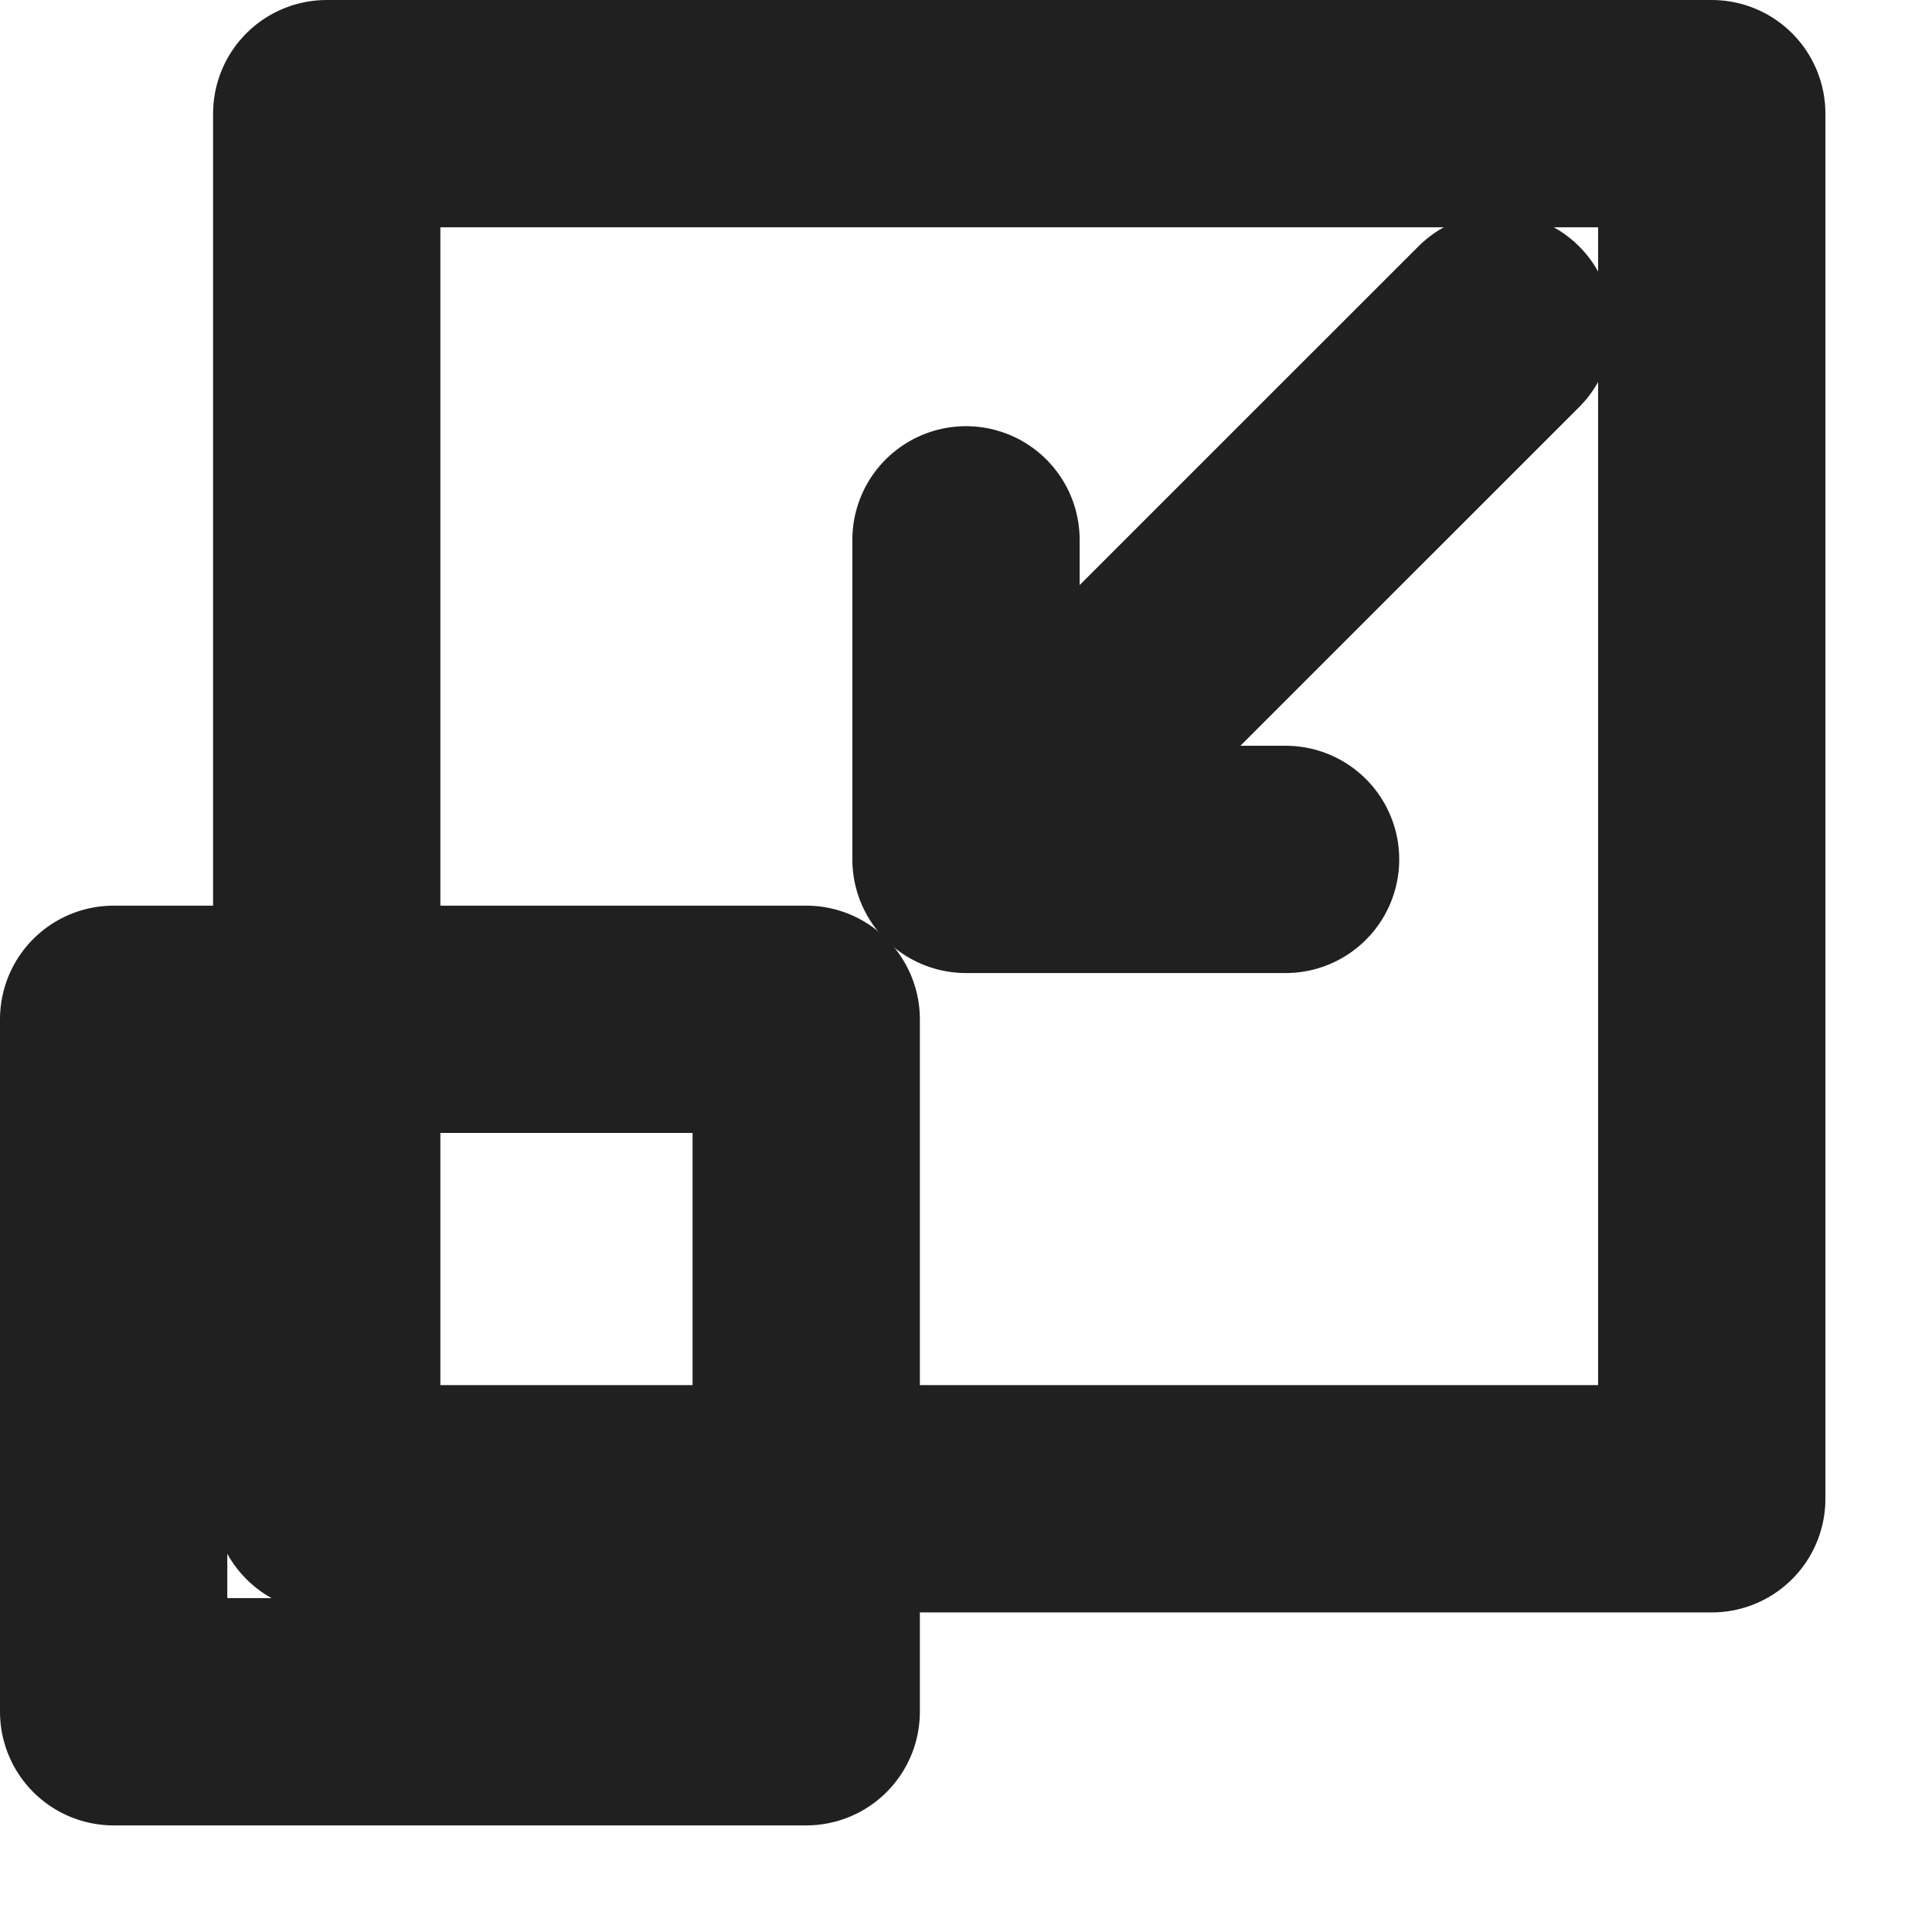
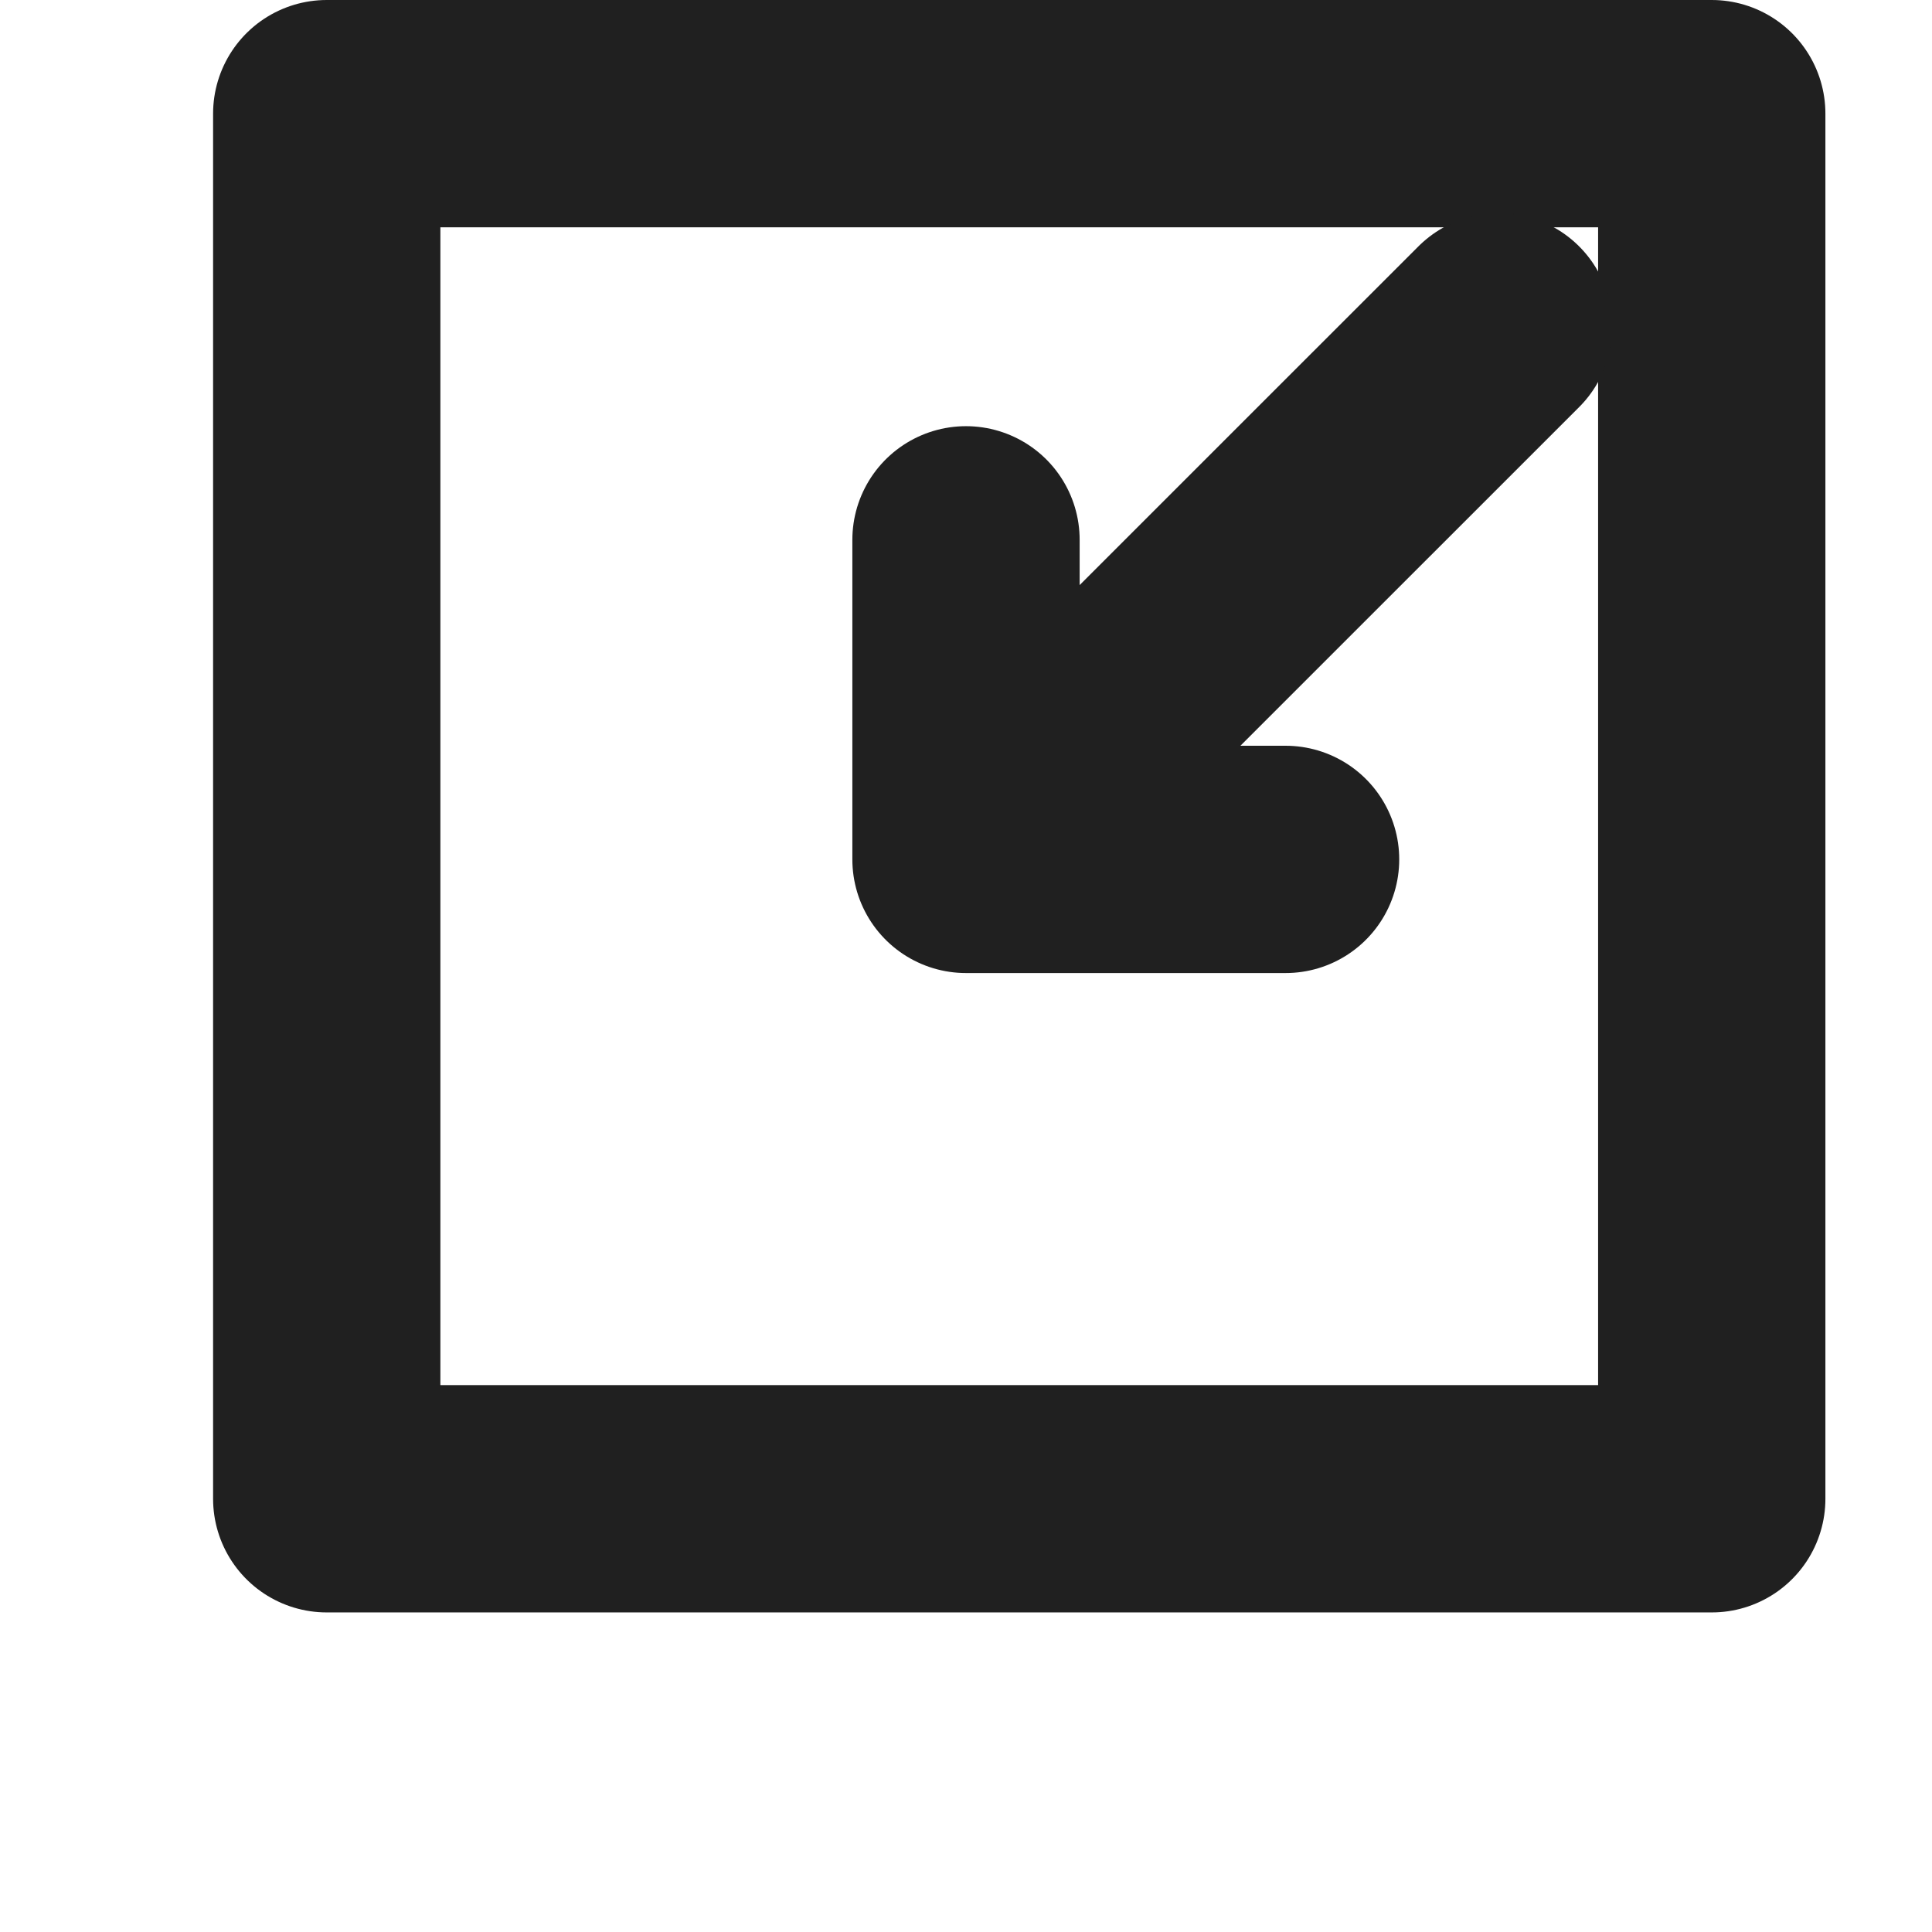
<svg xmlns="http://www.w3.org/2000/svg" width="17" height="17" viewBox="0 0 17 17" fill="none">
-   <path d="M1 8.969H7.094V15.062H1V8.969Z" stroke="#202020" stroke-width="2" stroke-miterlimit="10" stroke-linecap="round" stroke-linejoin="round" />
  <path d="M2.875 1H15.062V13.188H2.875V1Z" stroke="#202020" stroke-width="2" stroke-miterlimit="10" stroke-linecap="round" stroke-linejoin="round" />
  <path d="M13.188 2.875L8.5 7.562M8.5 4.75V7.562H11.312" stroke="#202020" stroke-width="2" stroke-miterlimit="10" stroke-linecap="round" stroke-linejoin="round" />
</svg>